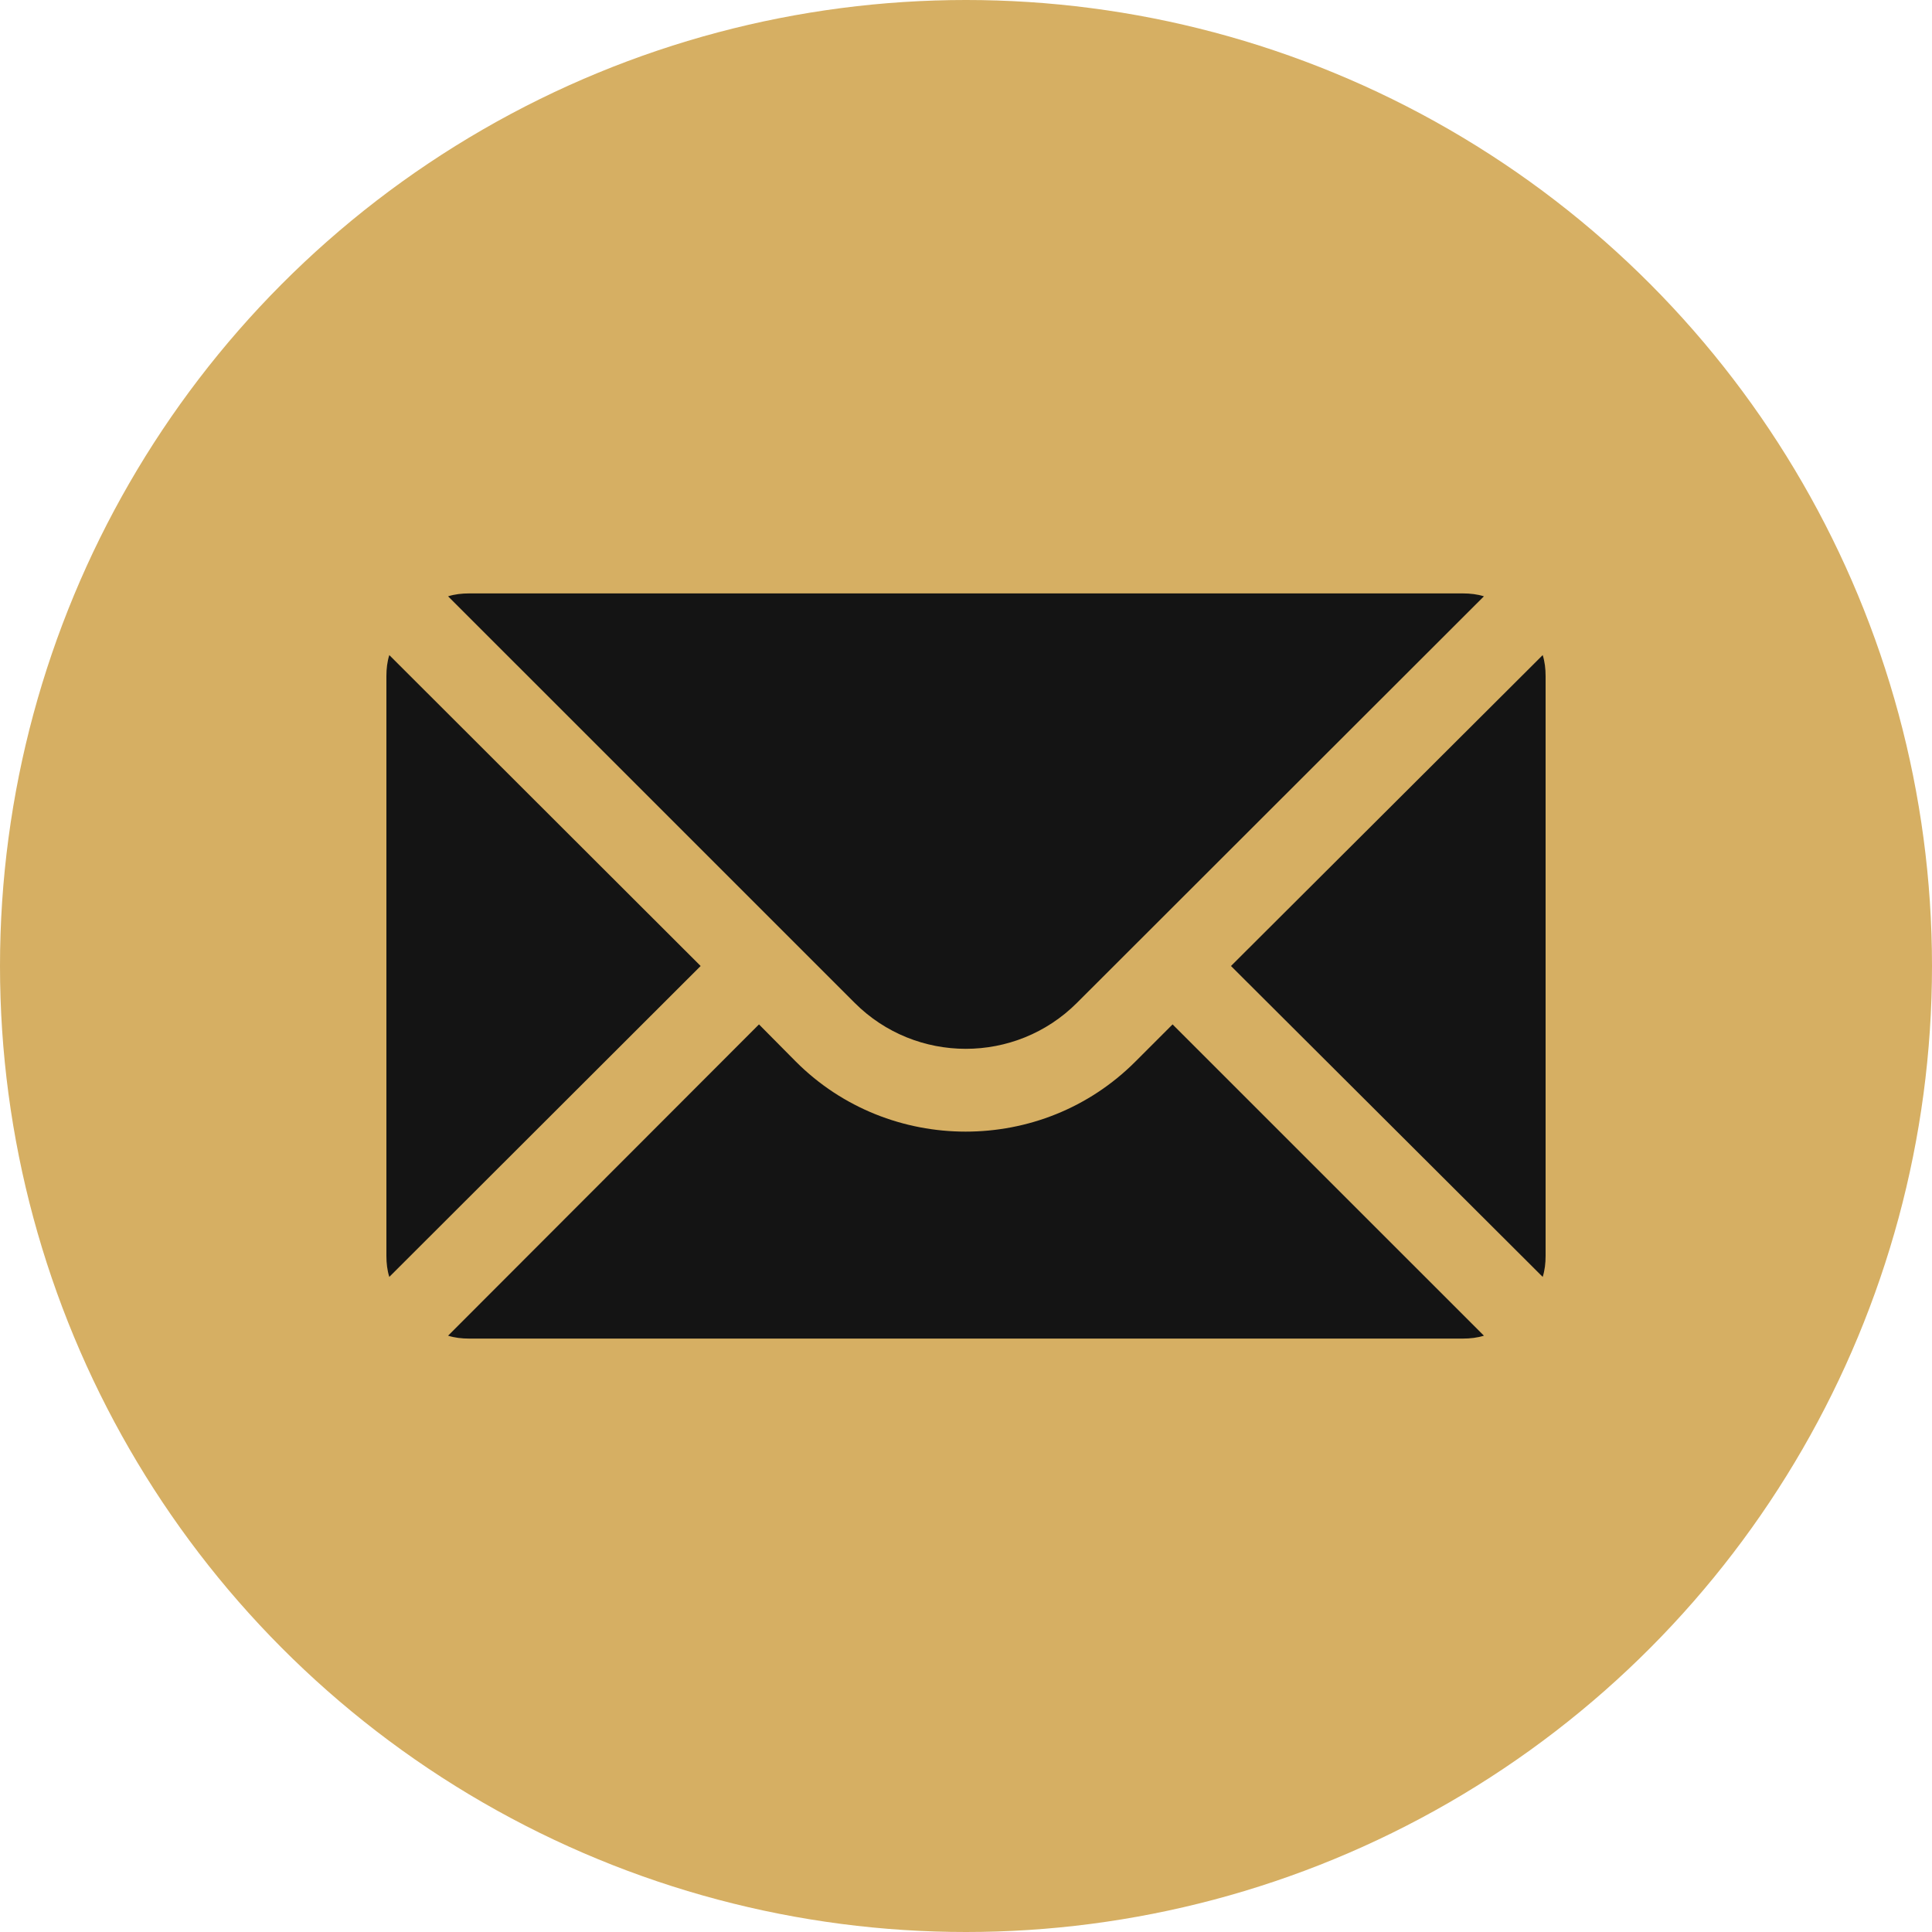
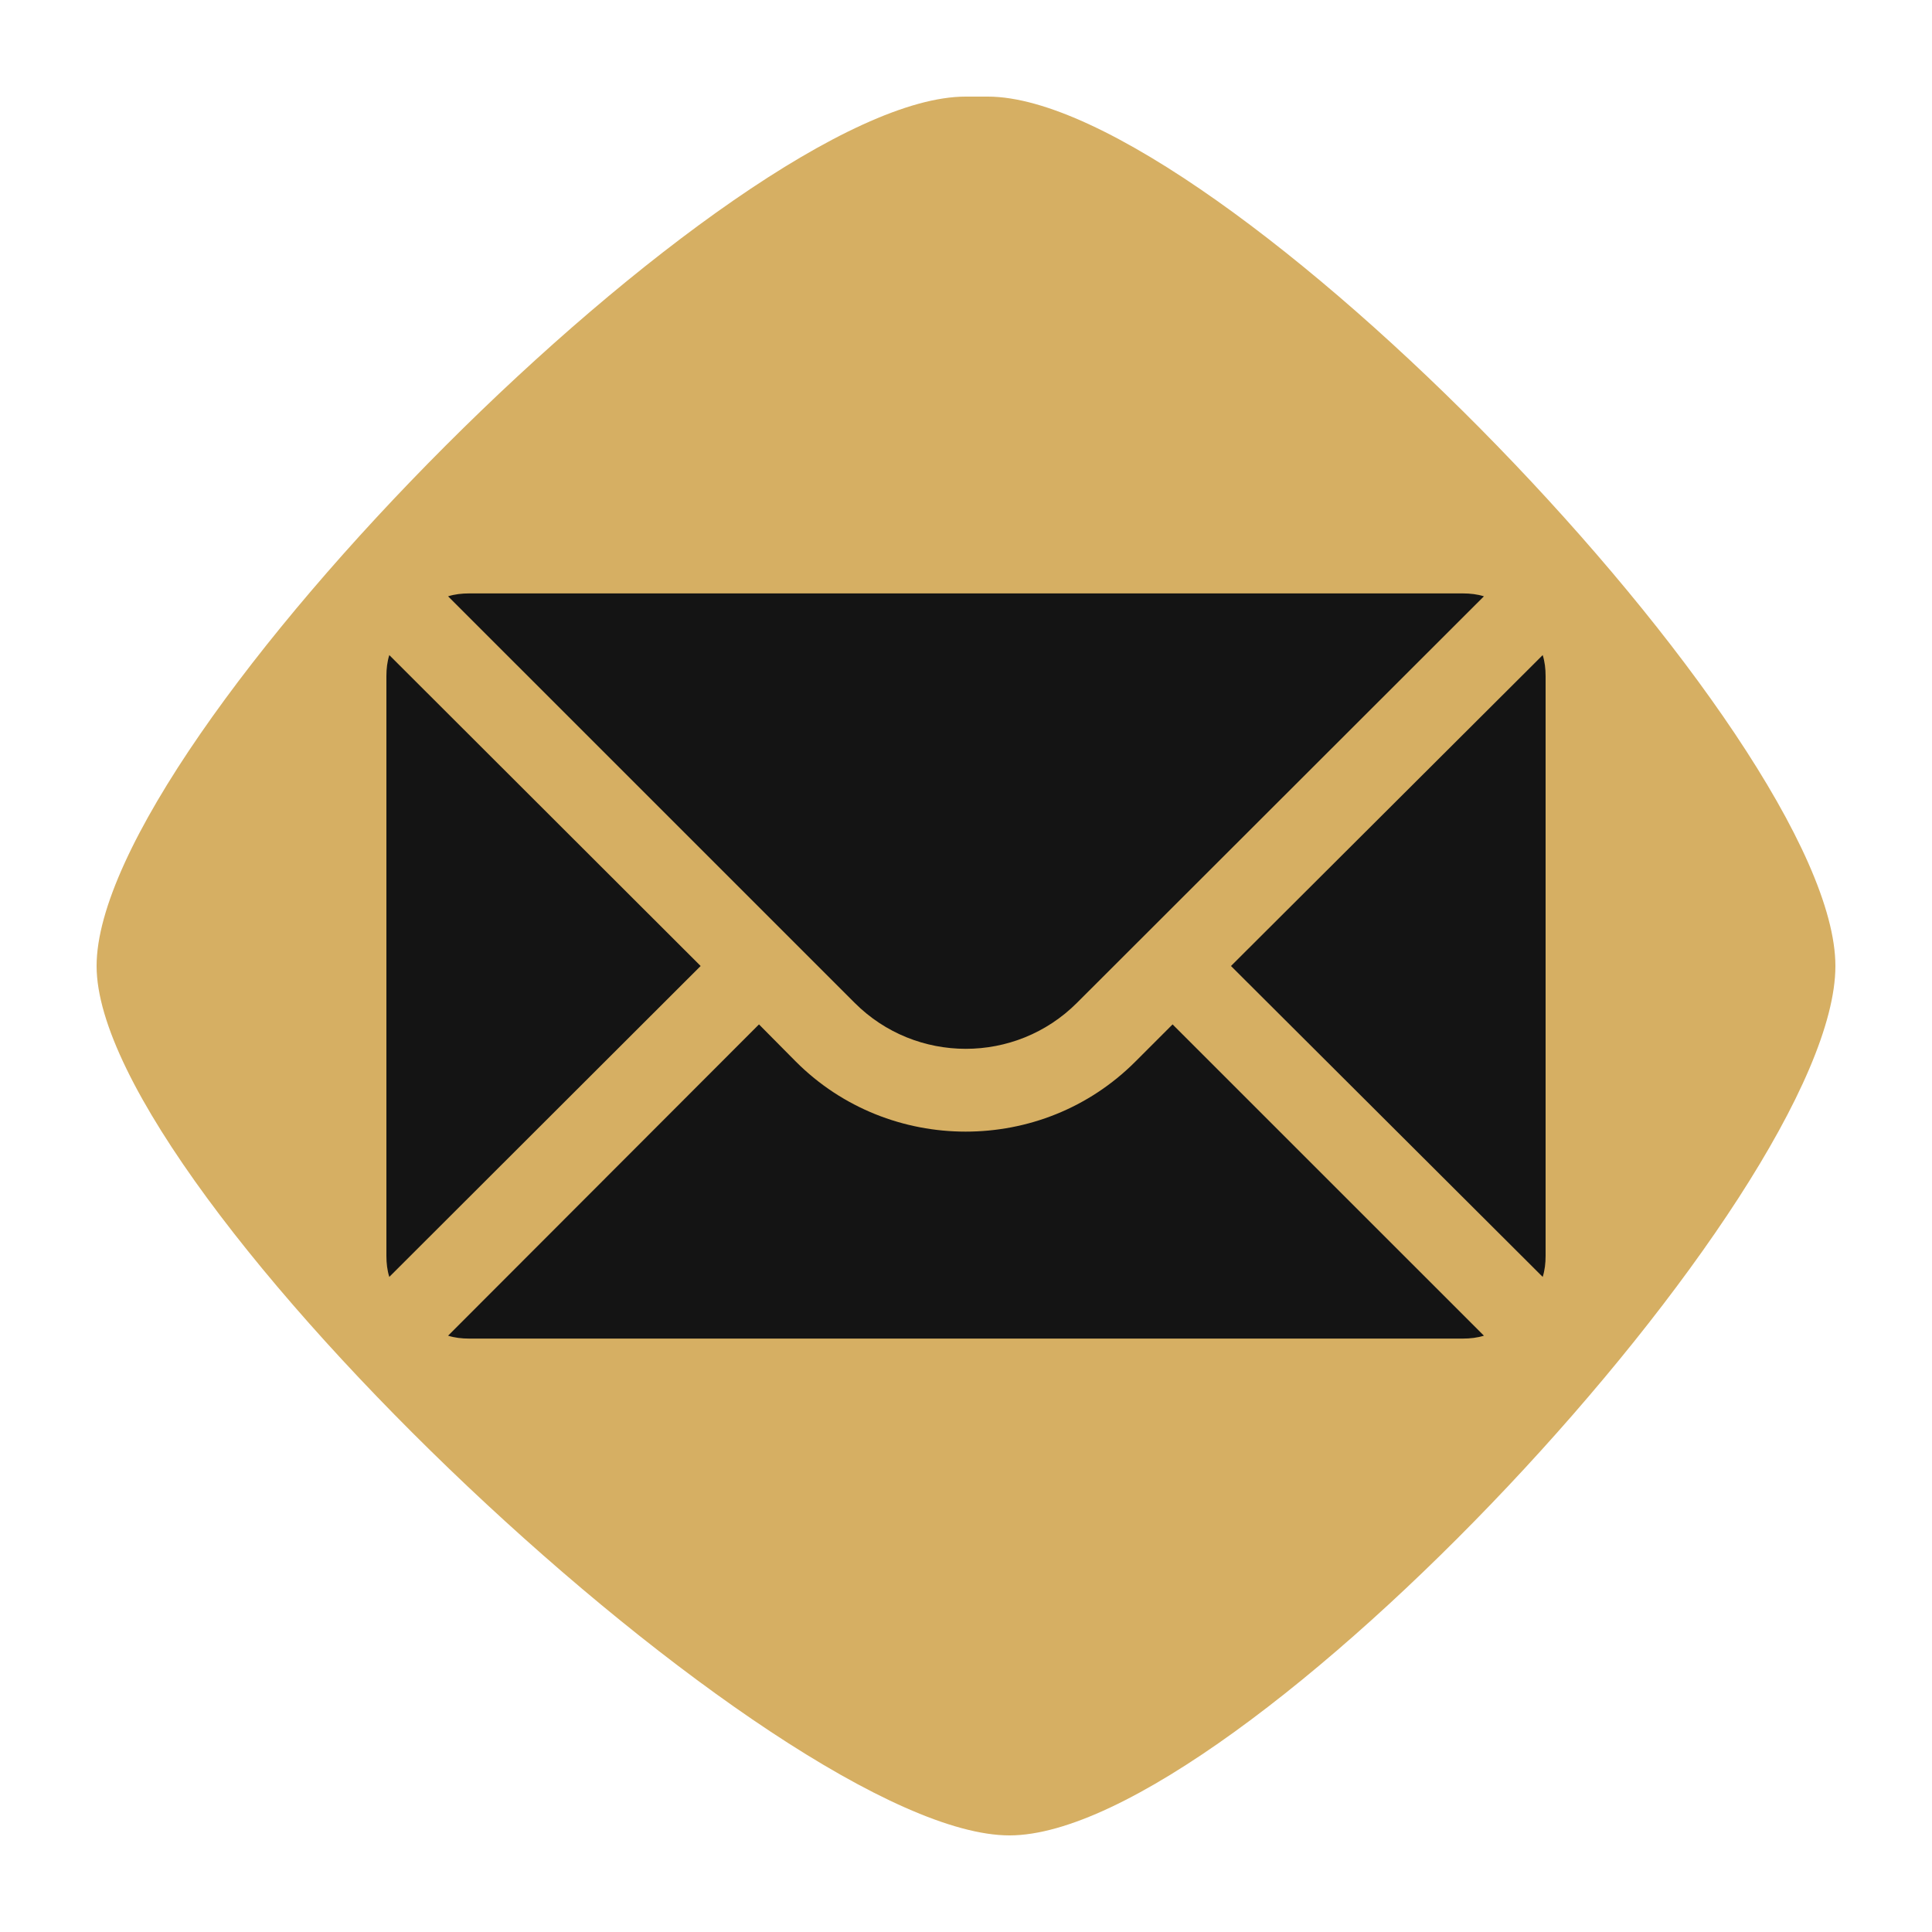
<svg xmlns="http://www.w3.org/2000/svg" width="40" height="40" viewBox="0 0 40 40" fill="none">
-   <circle cx="20" cy="20" r="20" fill="#D6AF63" />
  <rect x="7.4" y="11.9" width="25.2" height="16.2" fill="#141414" />
  <path d="M19.992 2C15.268 2 2 15.276 2 20C2 24.724 16.176 38 20.9 38C25.624 38 38 24.724 38 20C38 15.276 25.174 2 20.45 2H19.992ZM9.714 12.286H30.286C30.44 12.286 30.585 12.303 30.723 12.346L22.297 20.763C21.028 22.032 18.963 22.032 17.695 20.763L9.277 12.346C9.414 12.303 9.56 12.286 9.714 12.286ZM8.06 13.563L14.506 20L8.06 26.437C8.017 26.3 8 26.154 8 26V14C8 13.846 8.017 13.7 8.06 13.563ZM31.94 13.563C31.983 13.7 32 13.846 32 14V26C32 26.154 31.983 26.3 31.94 26.437L25.486 20L31.94 13.563ZM15.714 21.209L16.478 21.98C17.446 22.949 18.723 23.429 19.992 23.429C21.269 23.429 22.537 22.949 23.506 21.98L24.277 21.209L30.723 27.654C30.585 27.697 30.44 27.714 30.286 27.714H9.714C9.56 27.714 9.414 27.697 9.277 27.654L15.714 21.209Z" fill="#D6AF63" />
</svg>